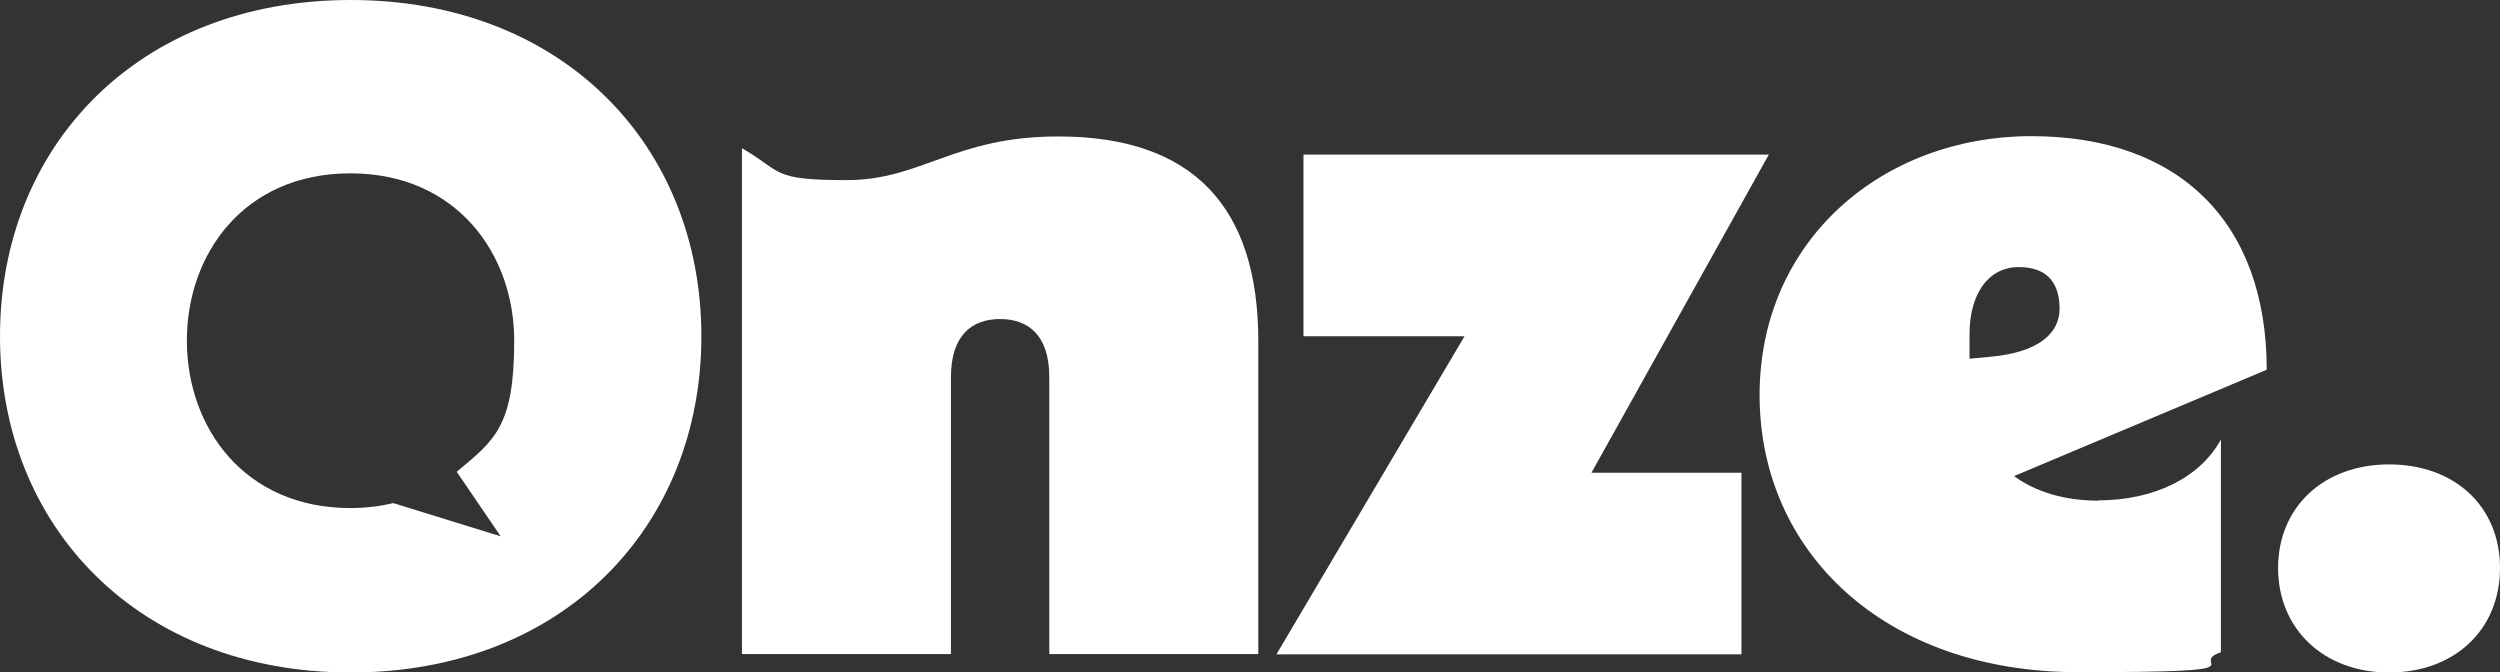
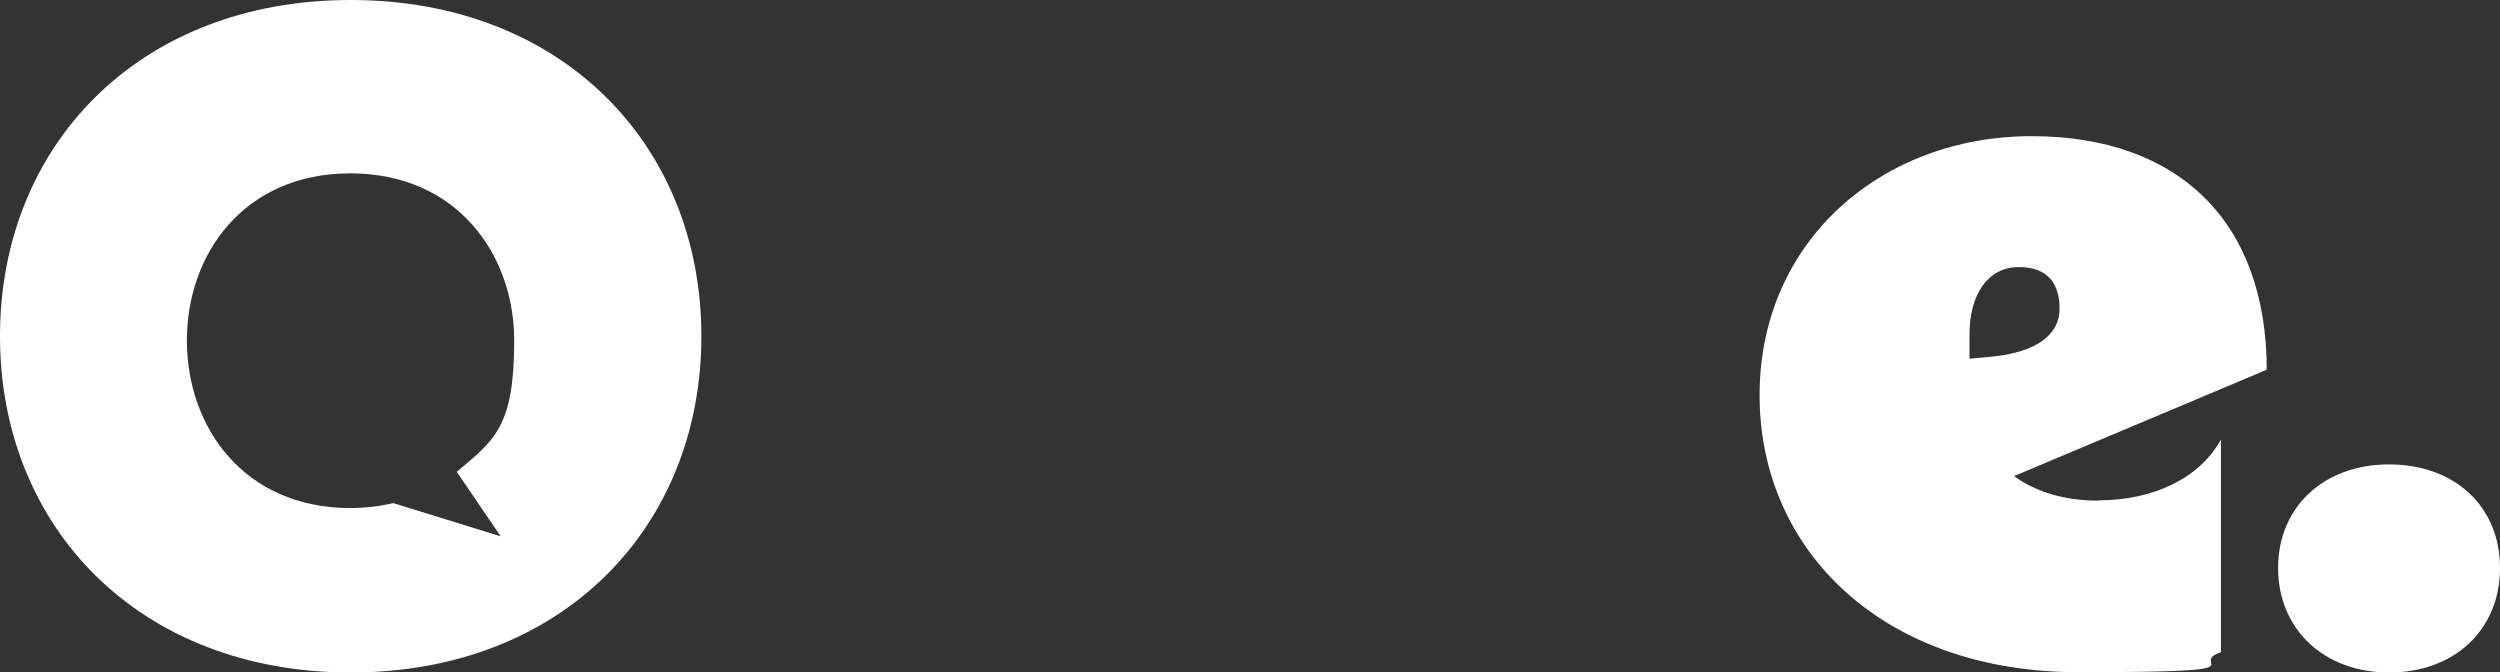
<svg xmlns="http://www.w3.org/2000/svg" id="Calque_2" viewBox="0 0 813.4 218.8">
  <rect x="0" y="0" width="813.4" height="218.8" fill="#333333" stroke="none" />
  <defs>
    <style>
      .cls-1 {
        fill: #fff;
      }
    </style>
  </defs>
  <g id="Calque_1-2" data-name="Calque_1">
    <g>
      <path class="cls-1" d="M114.1,0C45.2,0,0,47.3,0,109.4s45.2,109.4,114.1,109.4,114.1-47.3,114.1-109.4S183,0,114.1,0ZM162.9,174.5l-34.9-10.8c-4.4,1-9,1.6-14,1.6-34.6,0-53.2-26.3-53.2-54.5s18.6-54.4,53.2-54.4,53.3,26.3,53.3,54.4-6.4,32.4-18.7,42.7l14.3,21Z" />
-       <path class="cls-1" d="M344.3,44.4c-34,0-44.3,14.2-68.9,14.2s-20.6-2.6-34-10.4v164.6h68v-90.1c0-13.6,6.8-18.9,16-18.9s16,5.3,16,18.9v90.1h68v-101.9c0-43.5-21.2-66.5-65-66.5Z" />
-       <path class="cls-1" d="M575.5,50.3h-151.4v59.1h52.4l-61.2,103.5h151.3v-59.1h-48.8l57.7-103.5Z" />
      <path class="cls-1" d="M682.8,162.9c-11.3,0-20.7-3-27.5-8l82.2-34.6c0-47.9-28.4-76-76.6-76s-88.4,33.7-88.4,84.3,40.2,90.1,103.7,90.1,34.6-2.4,46.4-6.5v-69.2c-6.8,12.5-21.9,19.8-39.9,19.8ZM640.8,116.8v-8c0-13.3,6.2-21.9,16-21.9s13.3,5.7,13.3,13.6-6.8,14.2-22.7,15.6l-6.5.6Z" />
      <path class="cls-1" d="M777.3,151.1c-21.3,0-36.1,13.9-36.1,33.7s14.8,34,36.1,34,36.1-13.9,36.1-34-14.8-33.7-36.1-33.7Z" />
    </g>
  </g>
</svg>